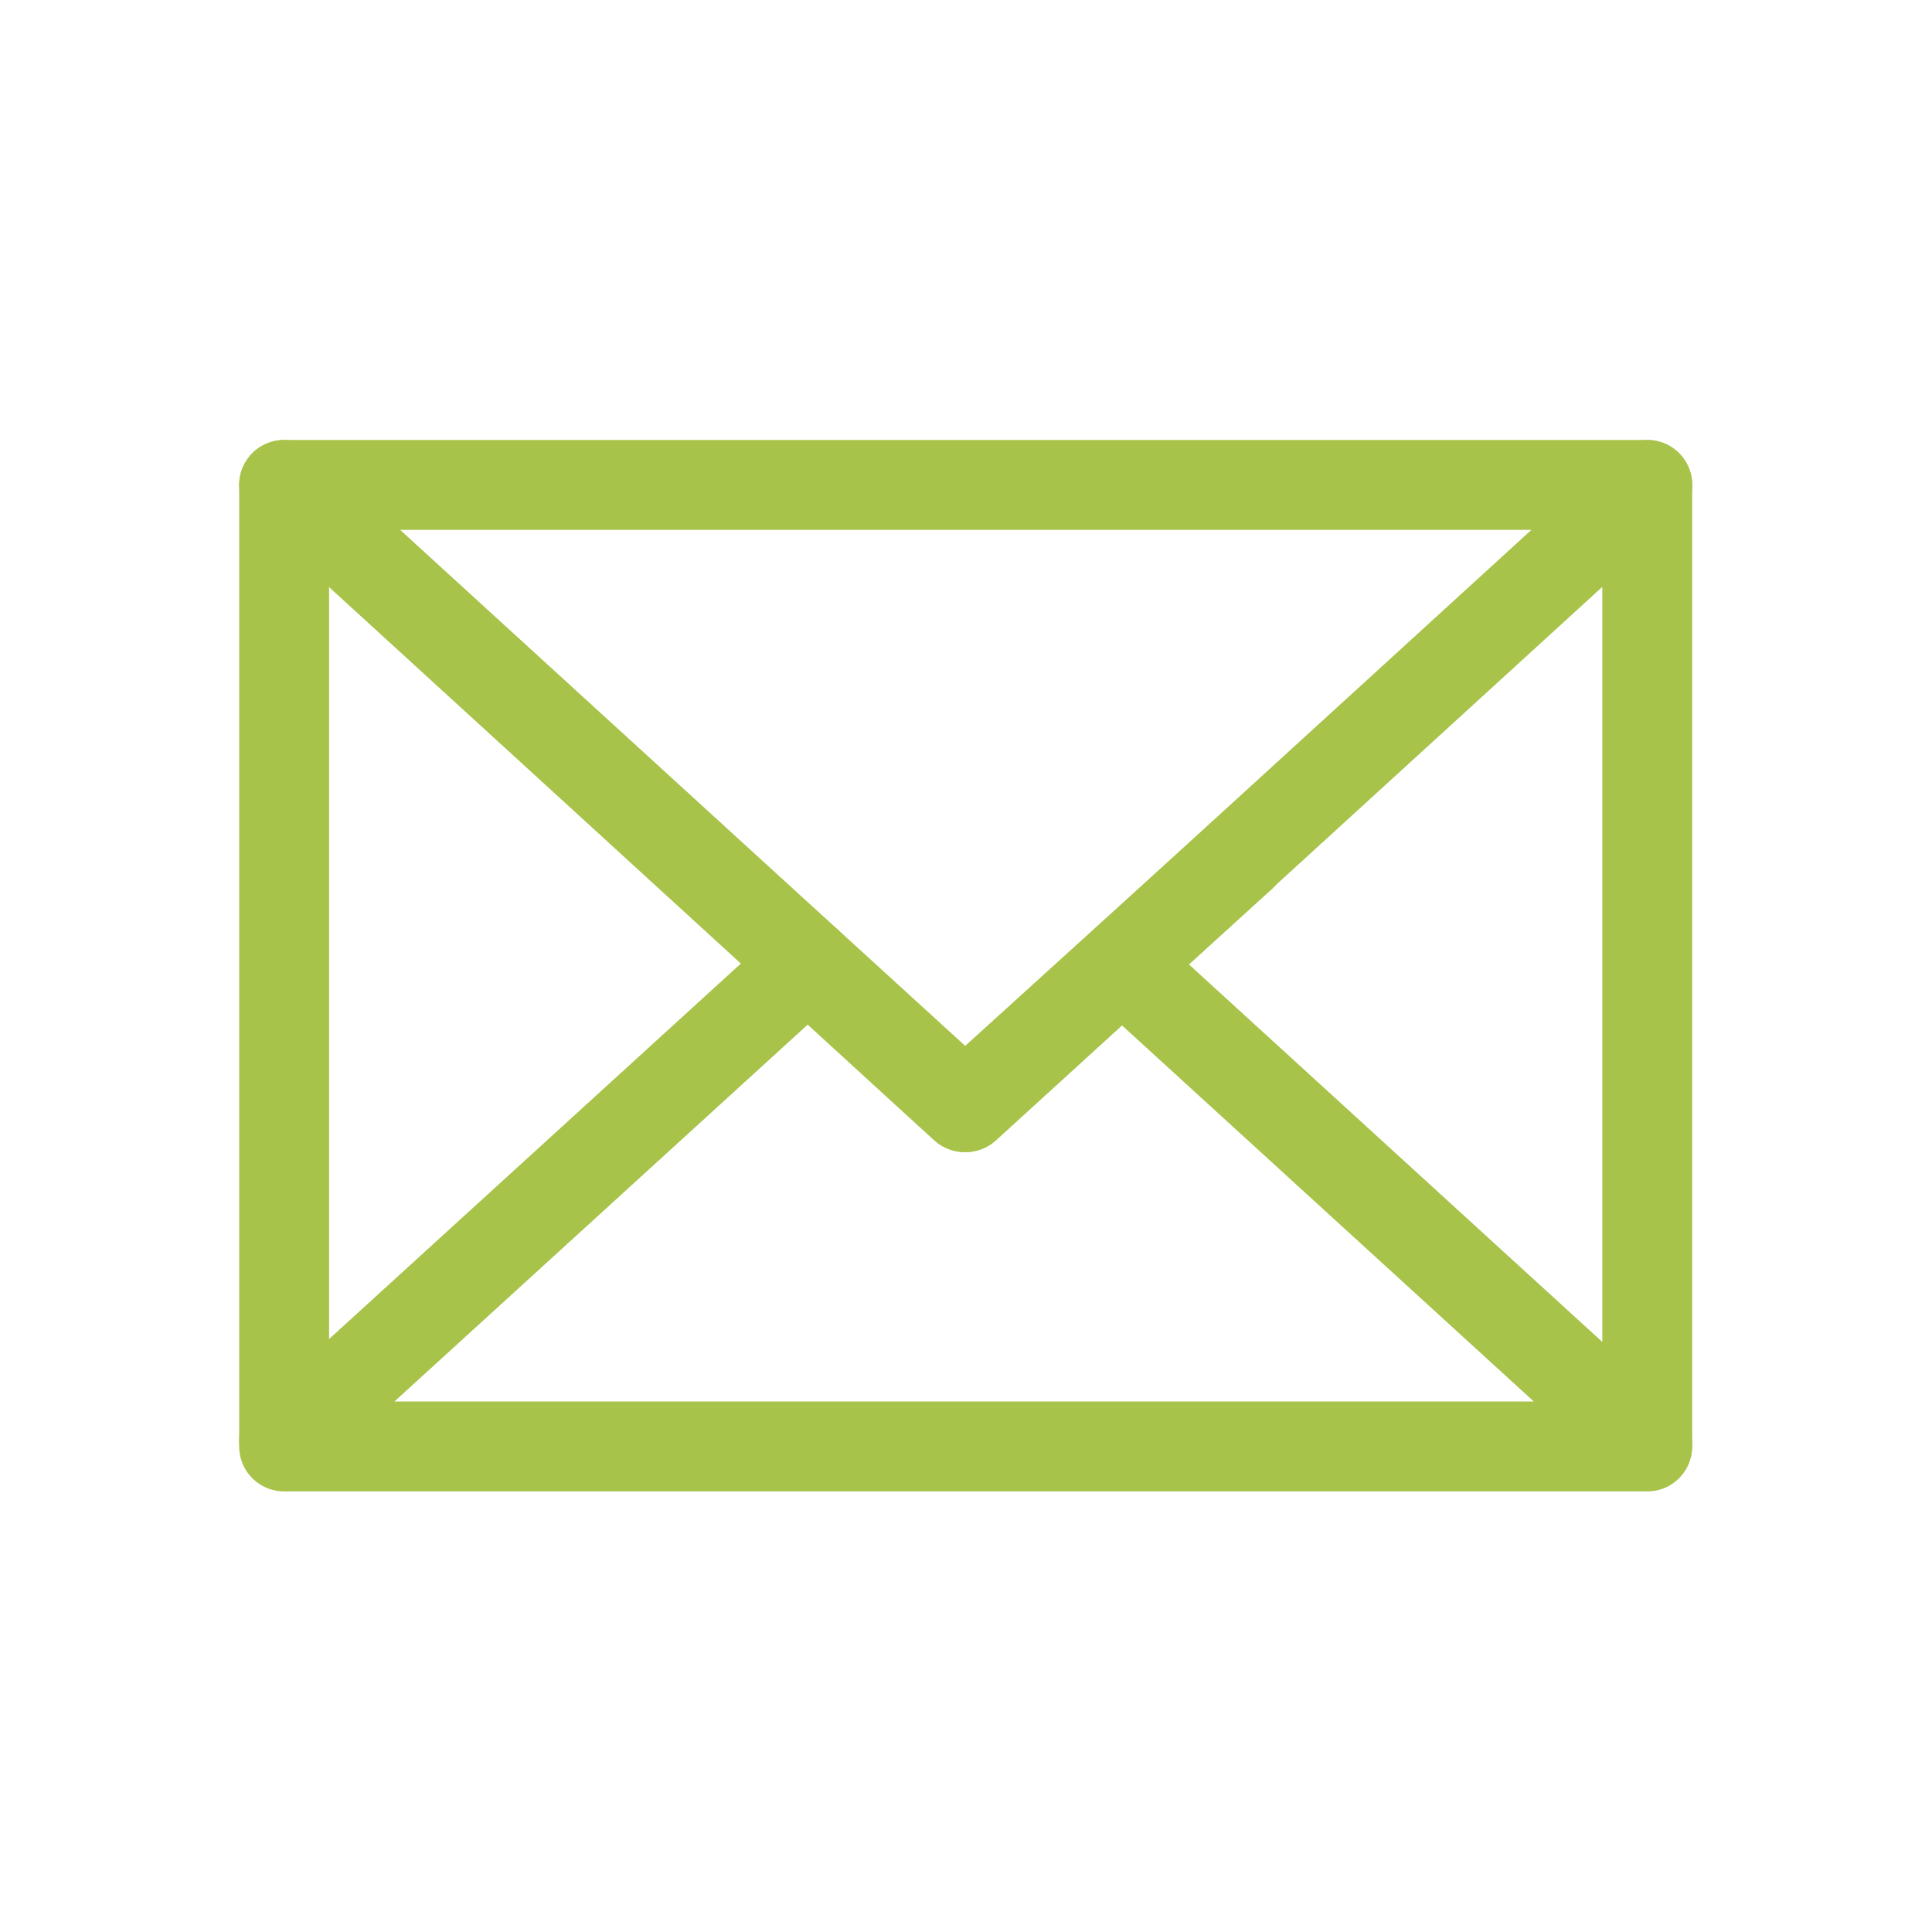
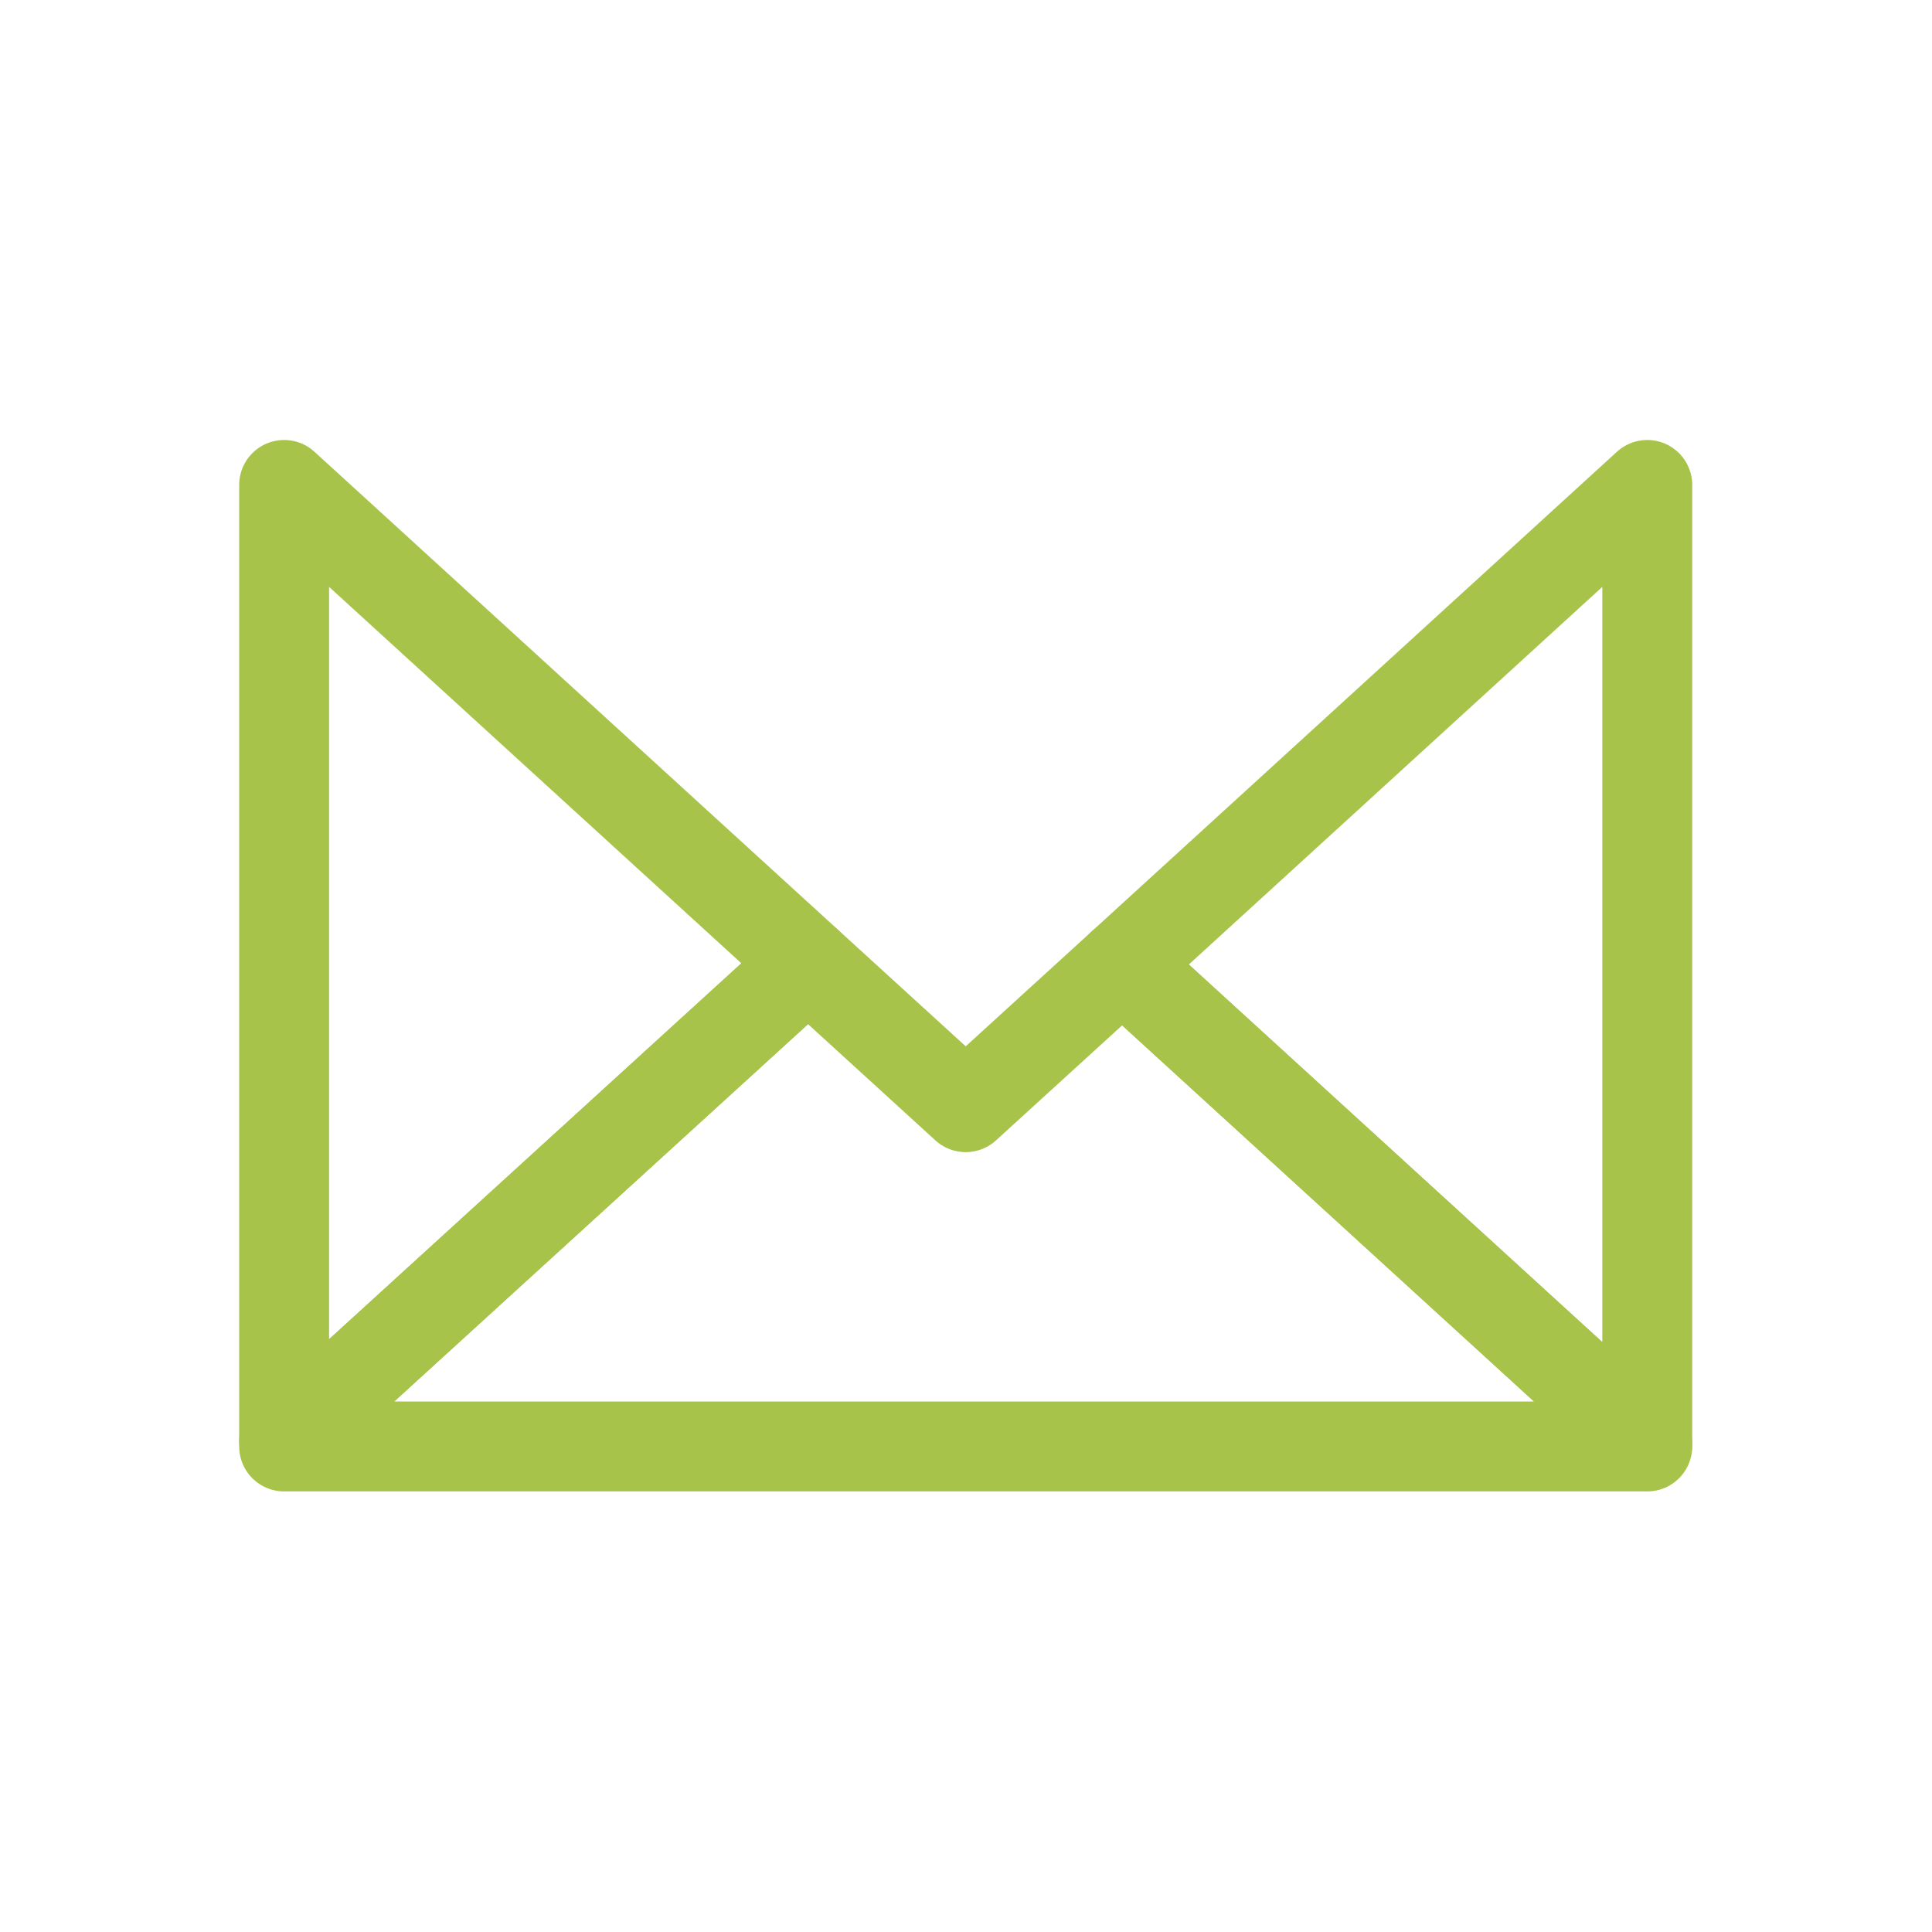
<svg xmlns="http://www.w3.org/2000/svg" id="ikony" version="1.1" viewBox="0 0 32.23 32.23">
  <defs>
    <style>
      .st0 {
        fill: none;
        stroke: #a8c34a;
        stroke-linecap: round;
        stroke-linejoin: round;
        stroke-width: 1.5px;
      }
    </style>
  </defs>
-   <polyline class="st0" points="27.48 8.09 4.74 8.09 16.09 18.47 20.71 14.28" />
  <polyline class="st0" points="27.48 8.09 18.72 16.09 27.48 24.09 27.48 8.09" />
  <polygon class="st0" points="4.74 8.09 4.74 24.04 13.48 16.07 4.74 8.09" />
  <polygon class="st0" points="27.48 24.13 27.48 24.09 18.72 16.09 16.11 18.47 13.48 16.07 4.74 24.04 4.74 24.13 27.48 24.13" />
</svg>